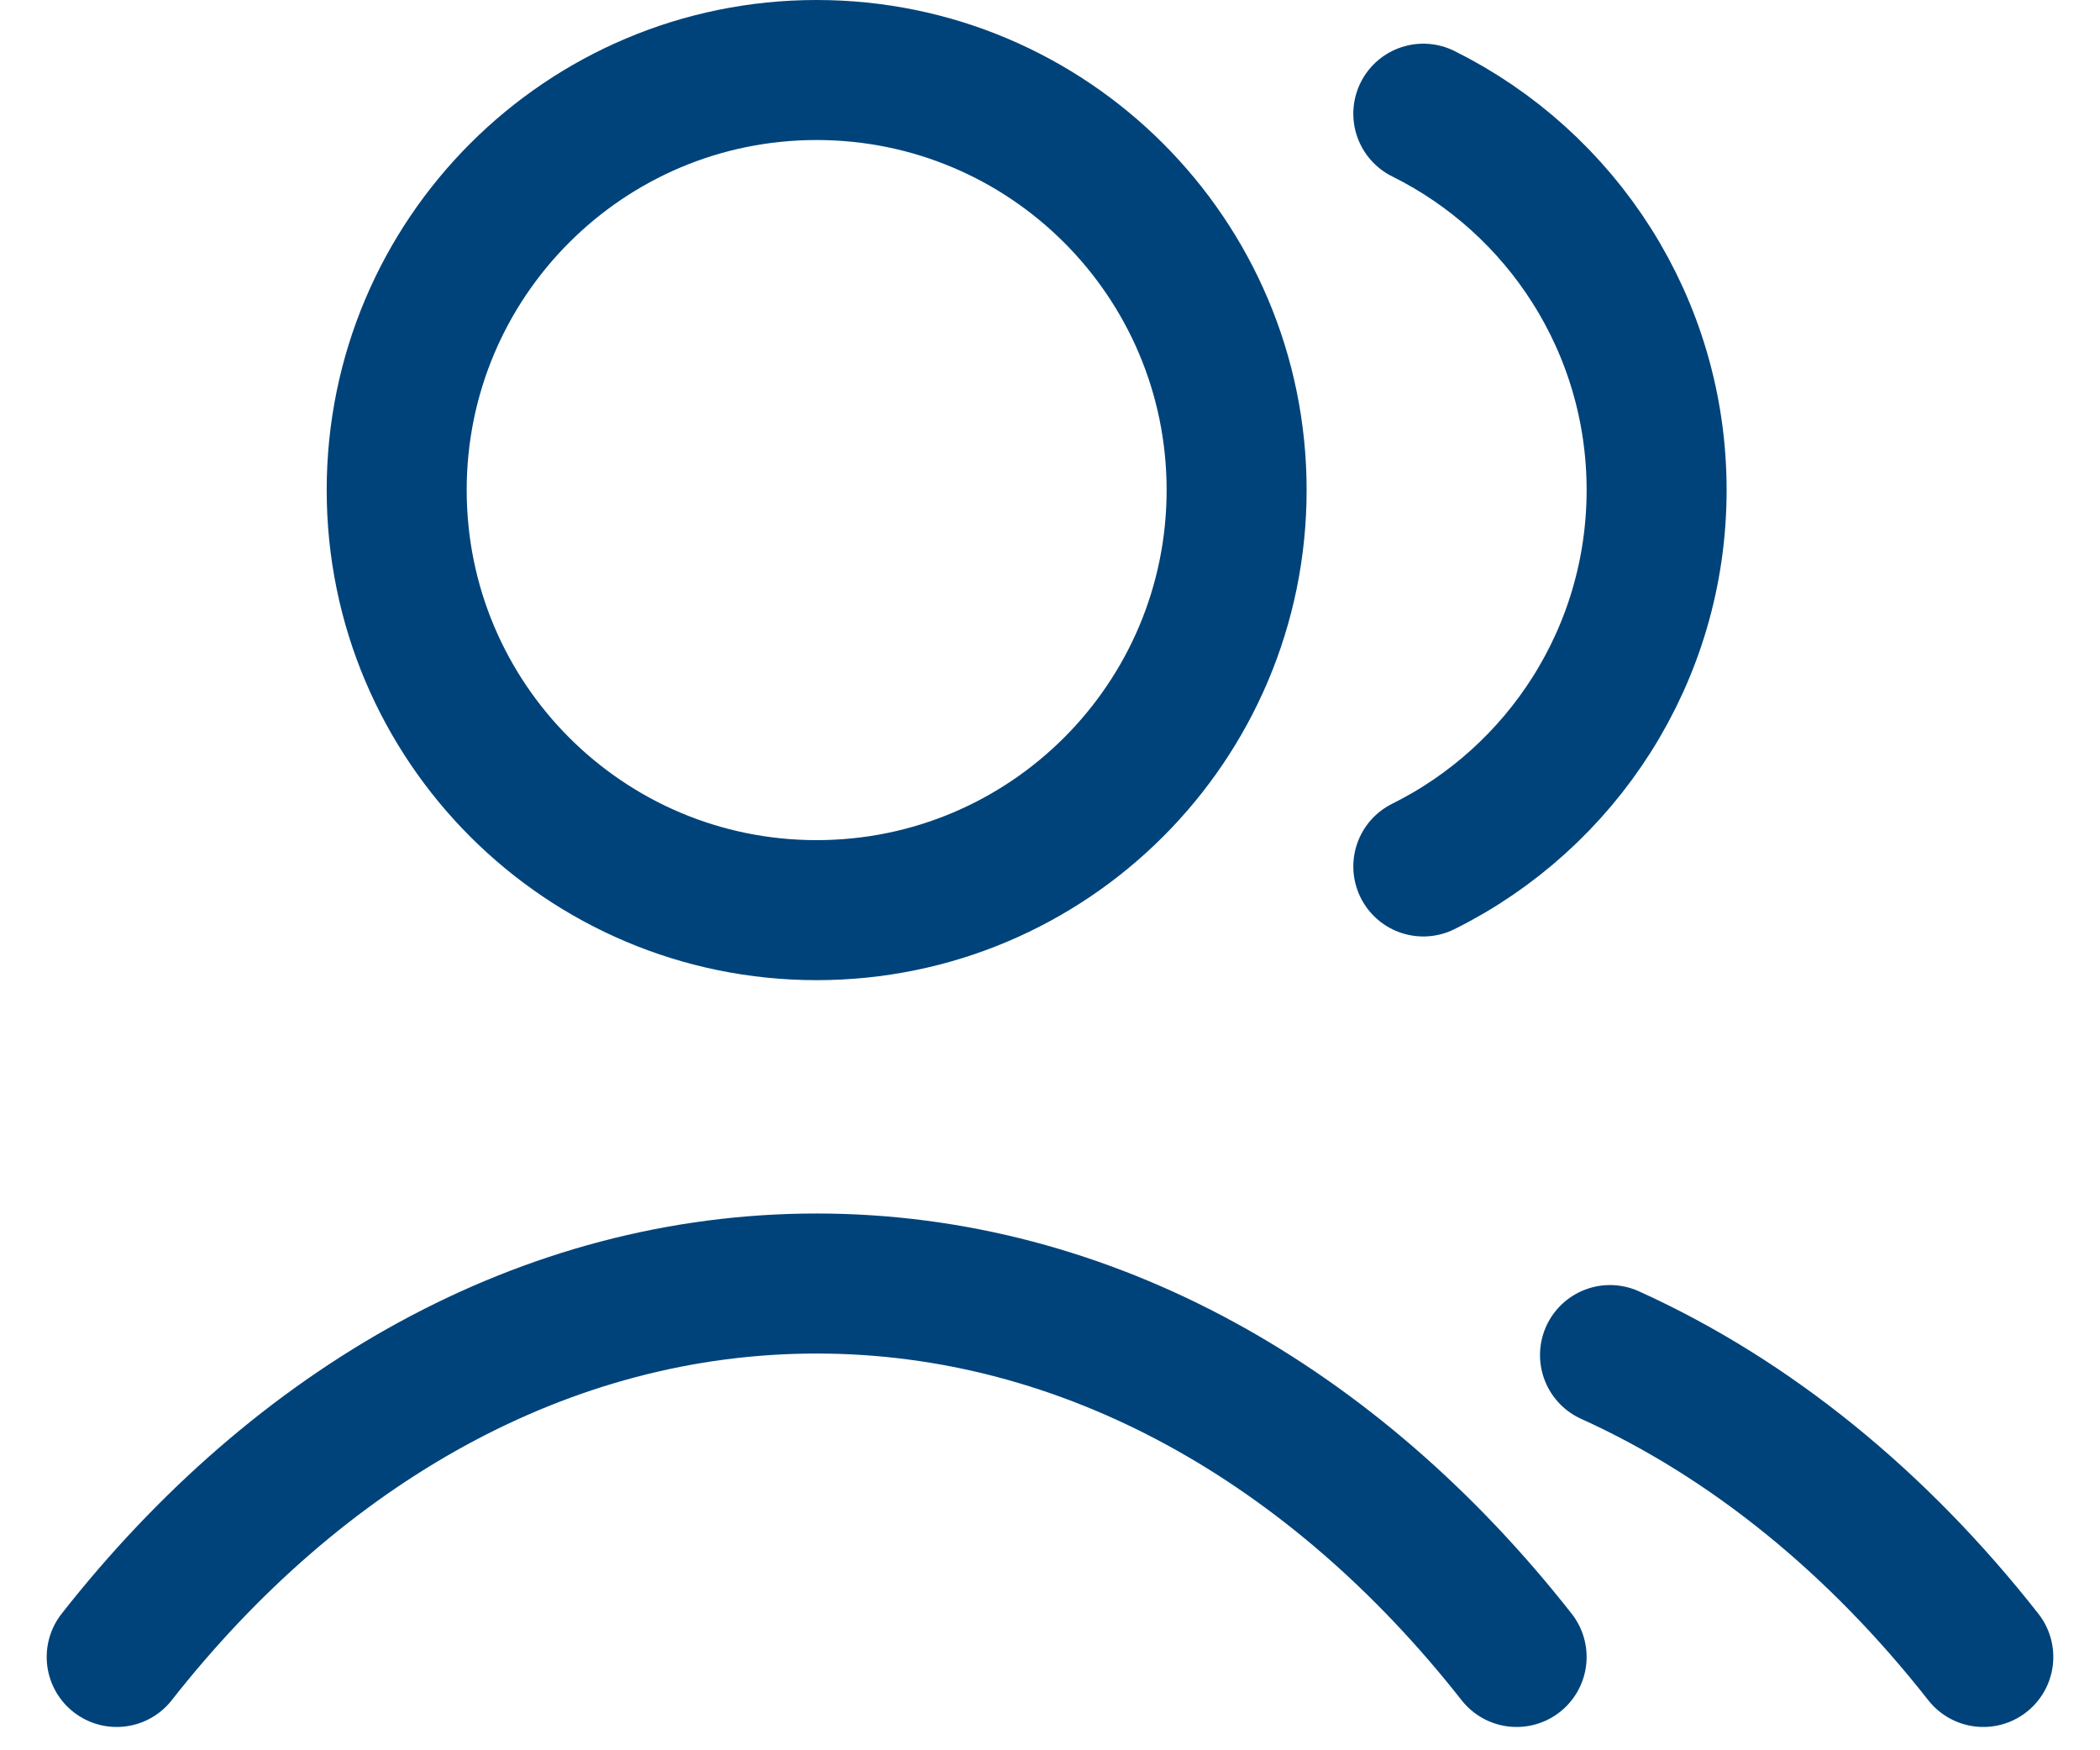
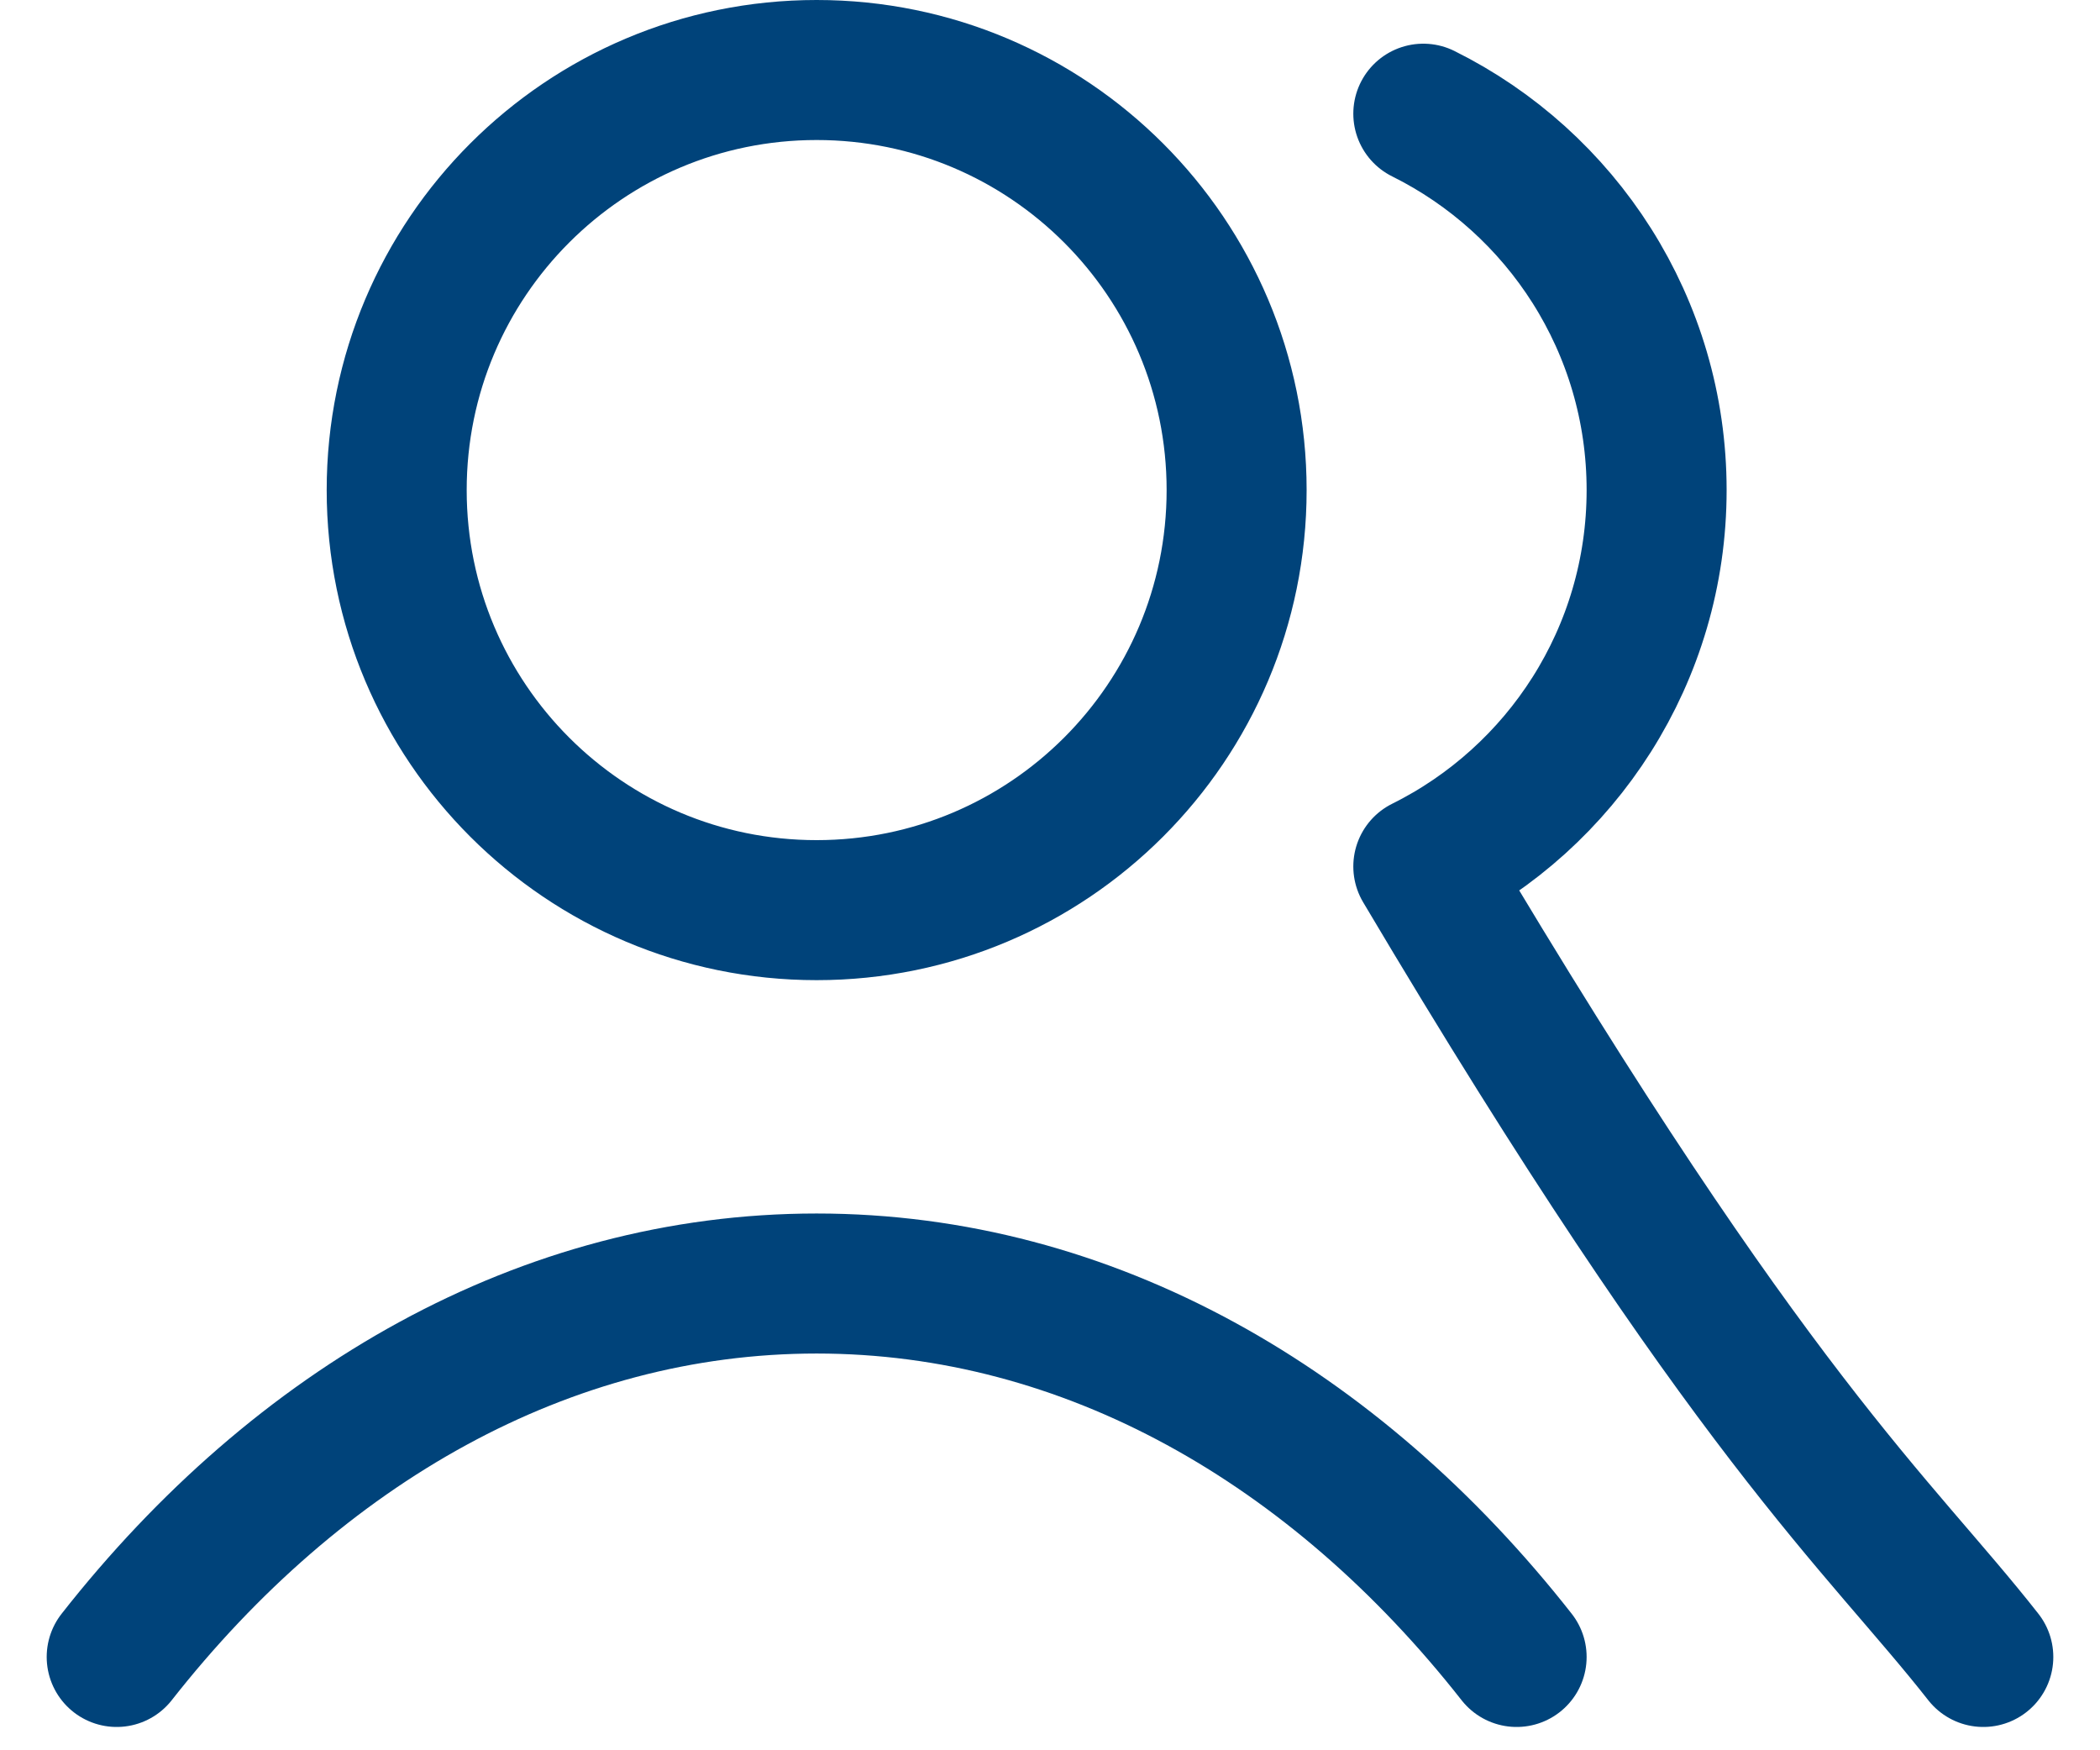
<svg xmlns="http://www.w3.org/2000/svg" width="30" height="25" viewBox="0 0 30 25" fill="none">
-   <path d="M20.333 1.624C22.309 2.605 23.666 4.644 23.666 7C23.666 9.356 22.309 11.395 20.333 12.376M23 19.355C25.015 20.267 26.83 21.753 28.333 23.667M1.667 23.667C4.262 20.363 7.785 18.333 11.666 18.333C15.548 18.333 19.071 20.363 21.666 23.667M17.666 7C17.666 10.314 14.98 13 11.666 13C8.353 13 5.667 10.314 5.667 7C5.667 3.686 8.353 1 11.666 1C14.98 1 17.666 3.686 17.666 7Z" stroke="#00437A" stroke-width="2" stroke-linecap="round" stroke-linejoin="round" />
+   <path d="M20.333 1.624C22.309 2.605 23.666 4.644 23.666 7C23.666 9.356 22.309 11.395 20.333 12.376C25.015 20.267 26.83 21.753 28.333 23.667M1.667 23.667C4.262 20.363 7.785 18.333 11.666 18.333C15.548 18.333 19.071 20.363 21.666 23.667M17.666 7C17.666 10.314 14.98 13 11.666 13C8.353 13 5.667 10.314 5.667 7C5.667 3.686 8.353 1 11.666 1C14.98 1 17.666 3.686 17.666 7Z" stroke="#00437A" stroke-width="2" stroke-linecap="round" stroke-linejoin="round" />
</svg>